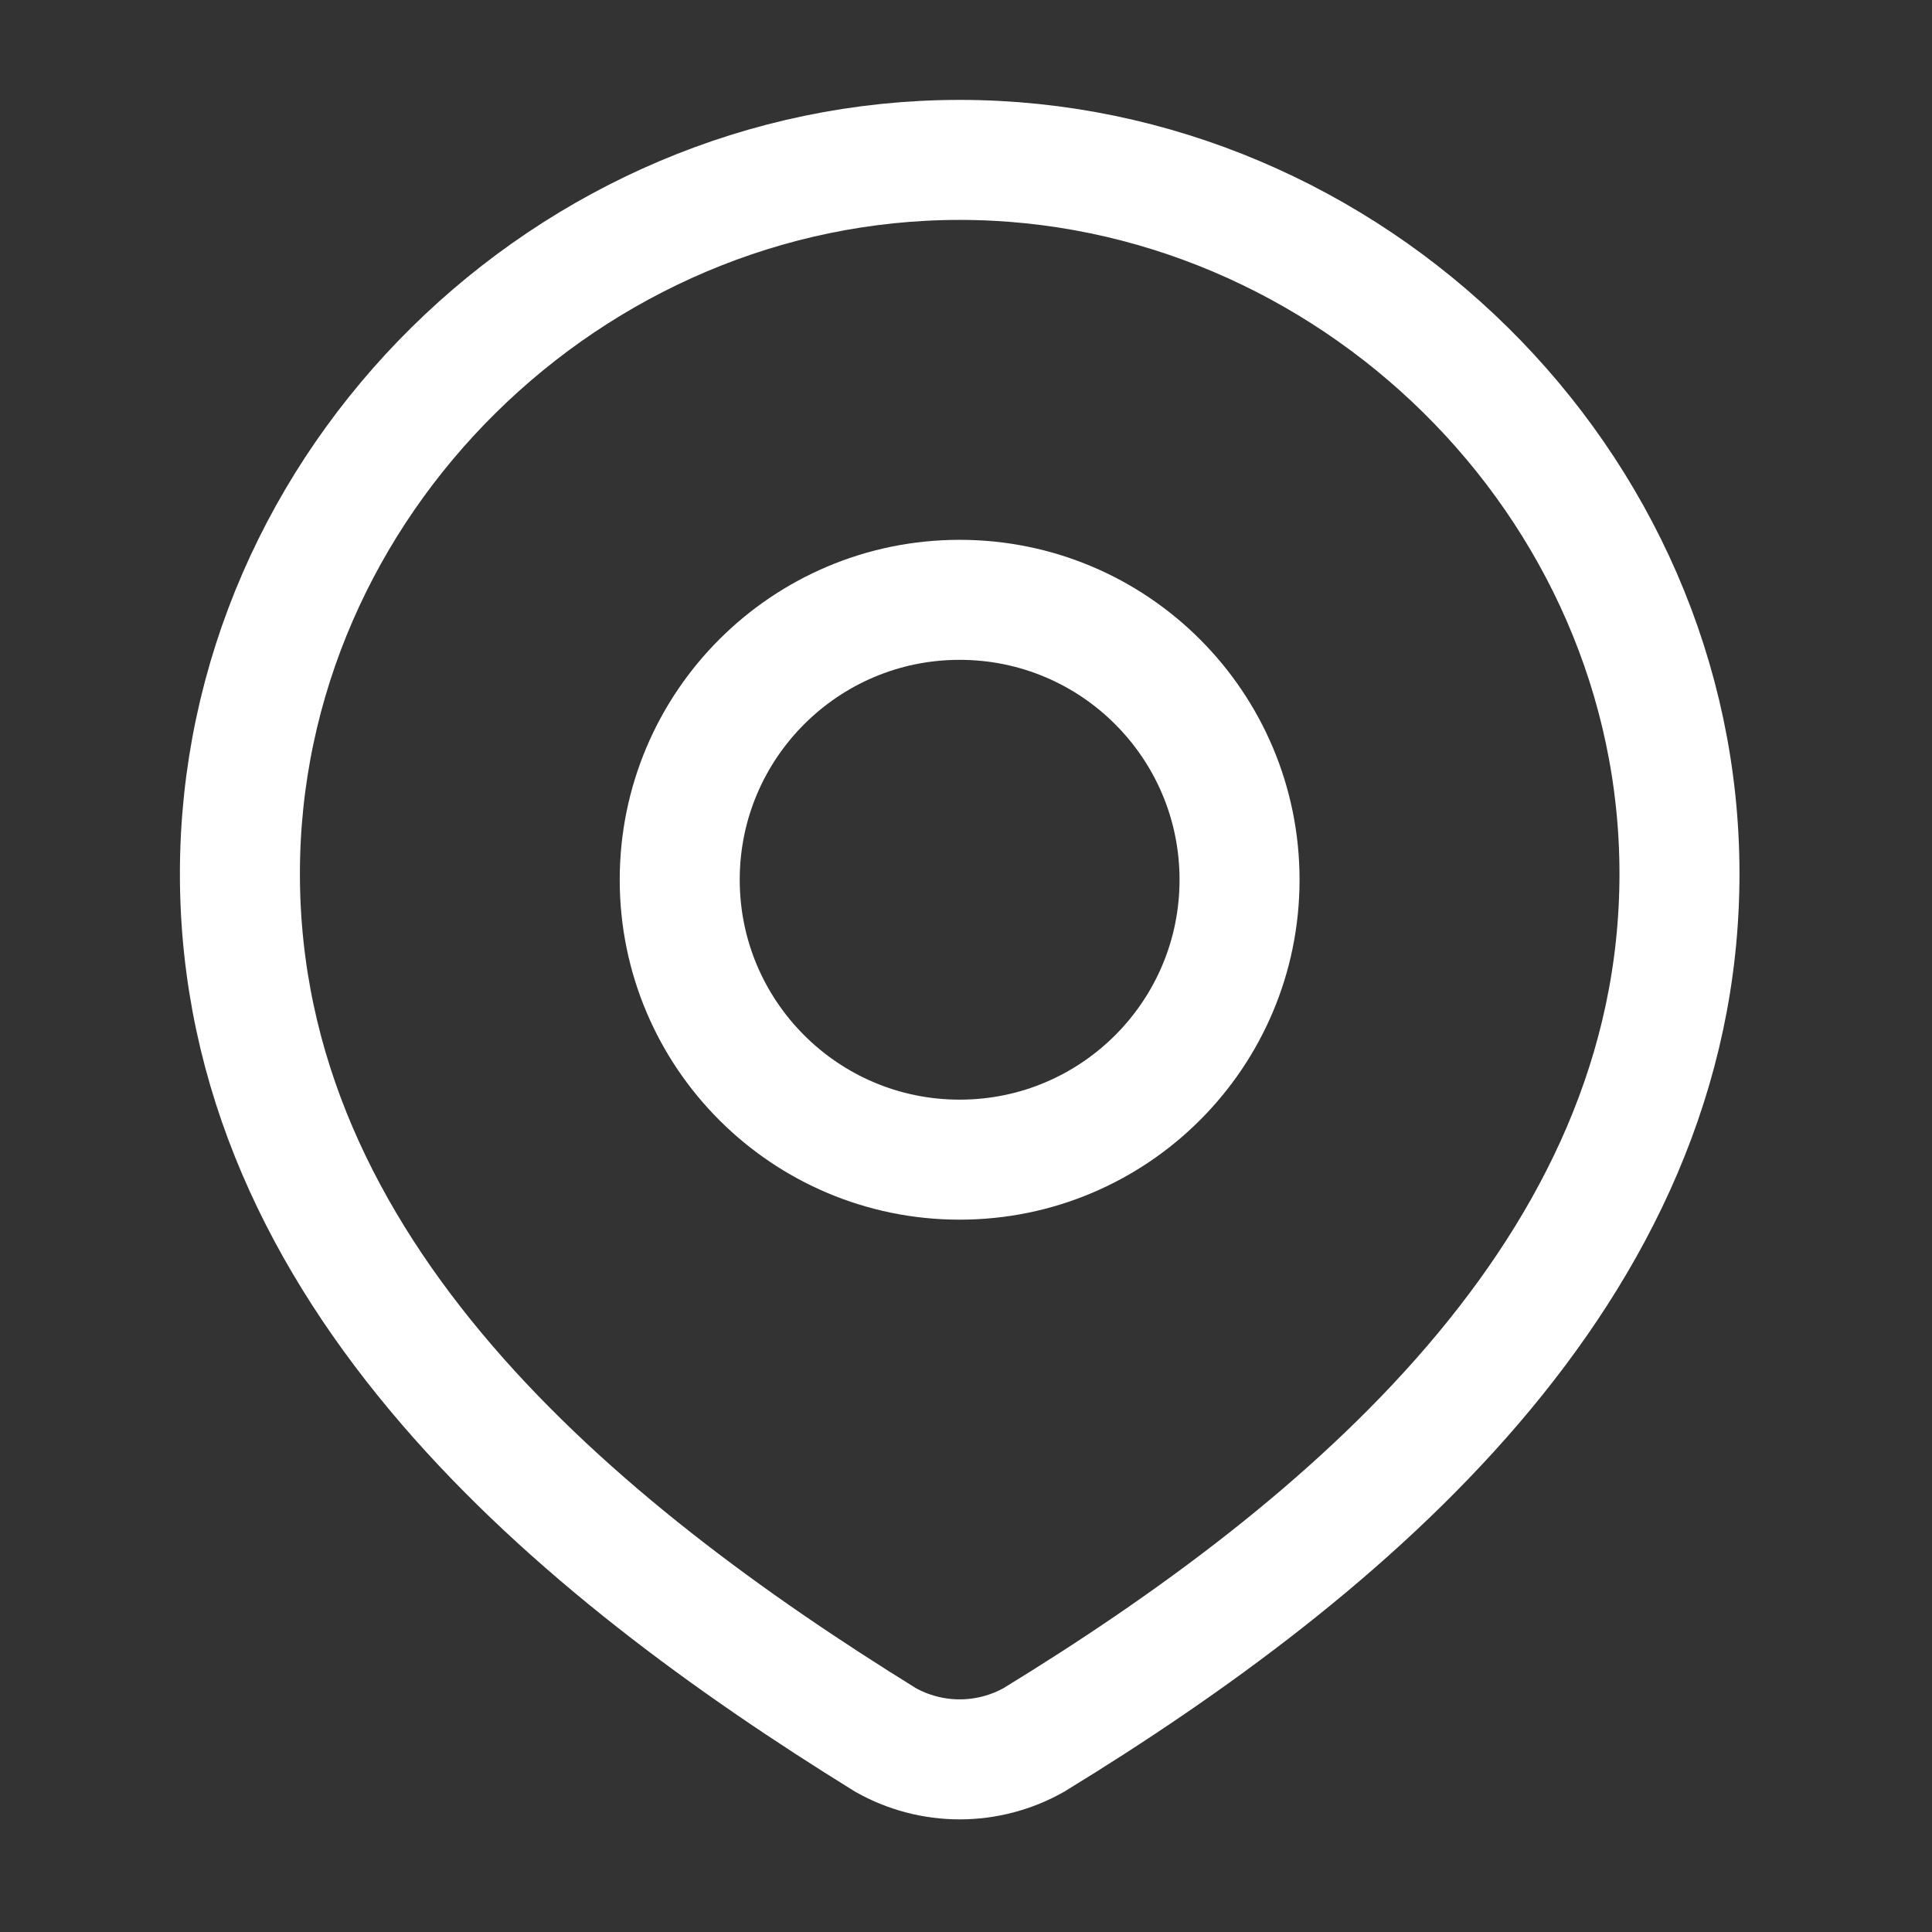
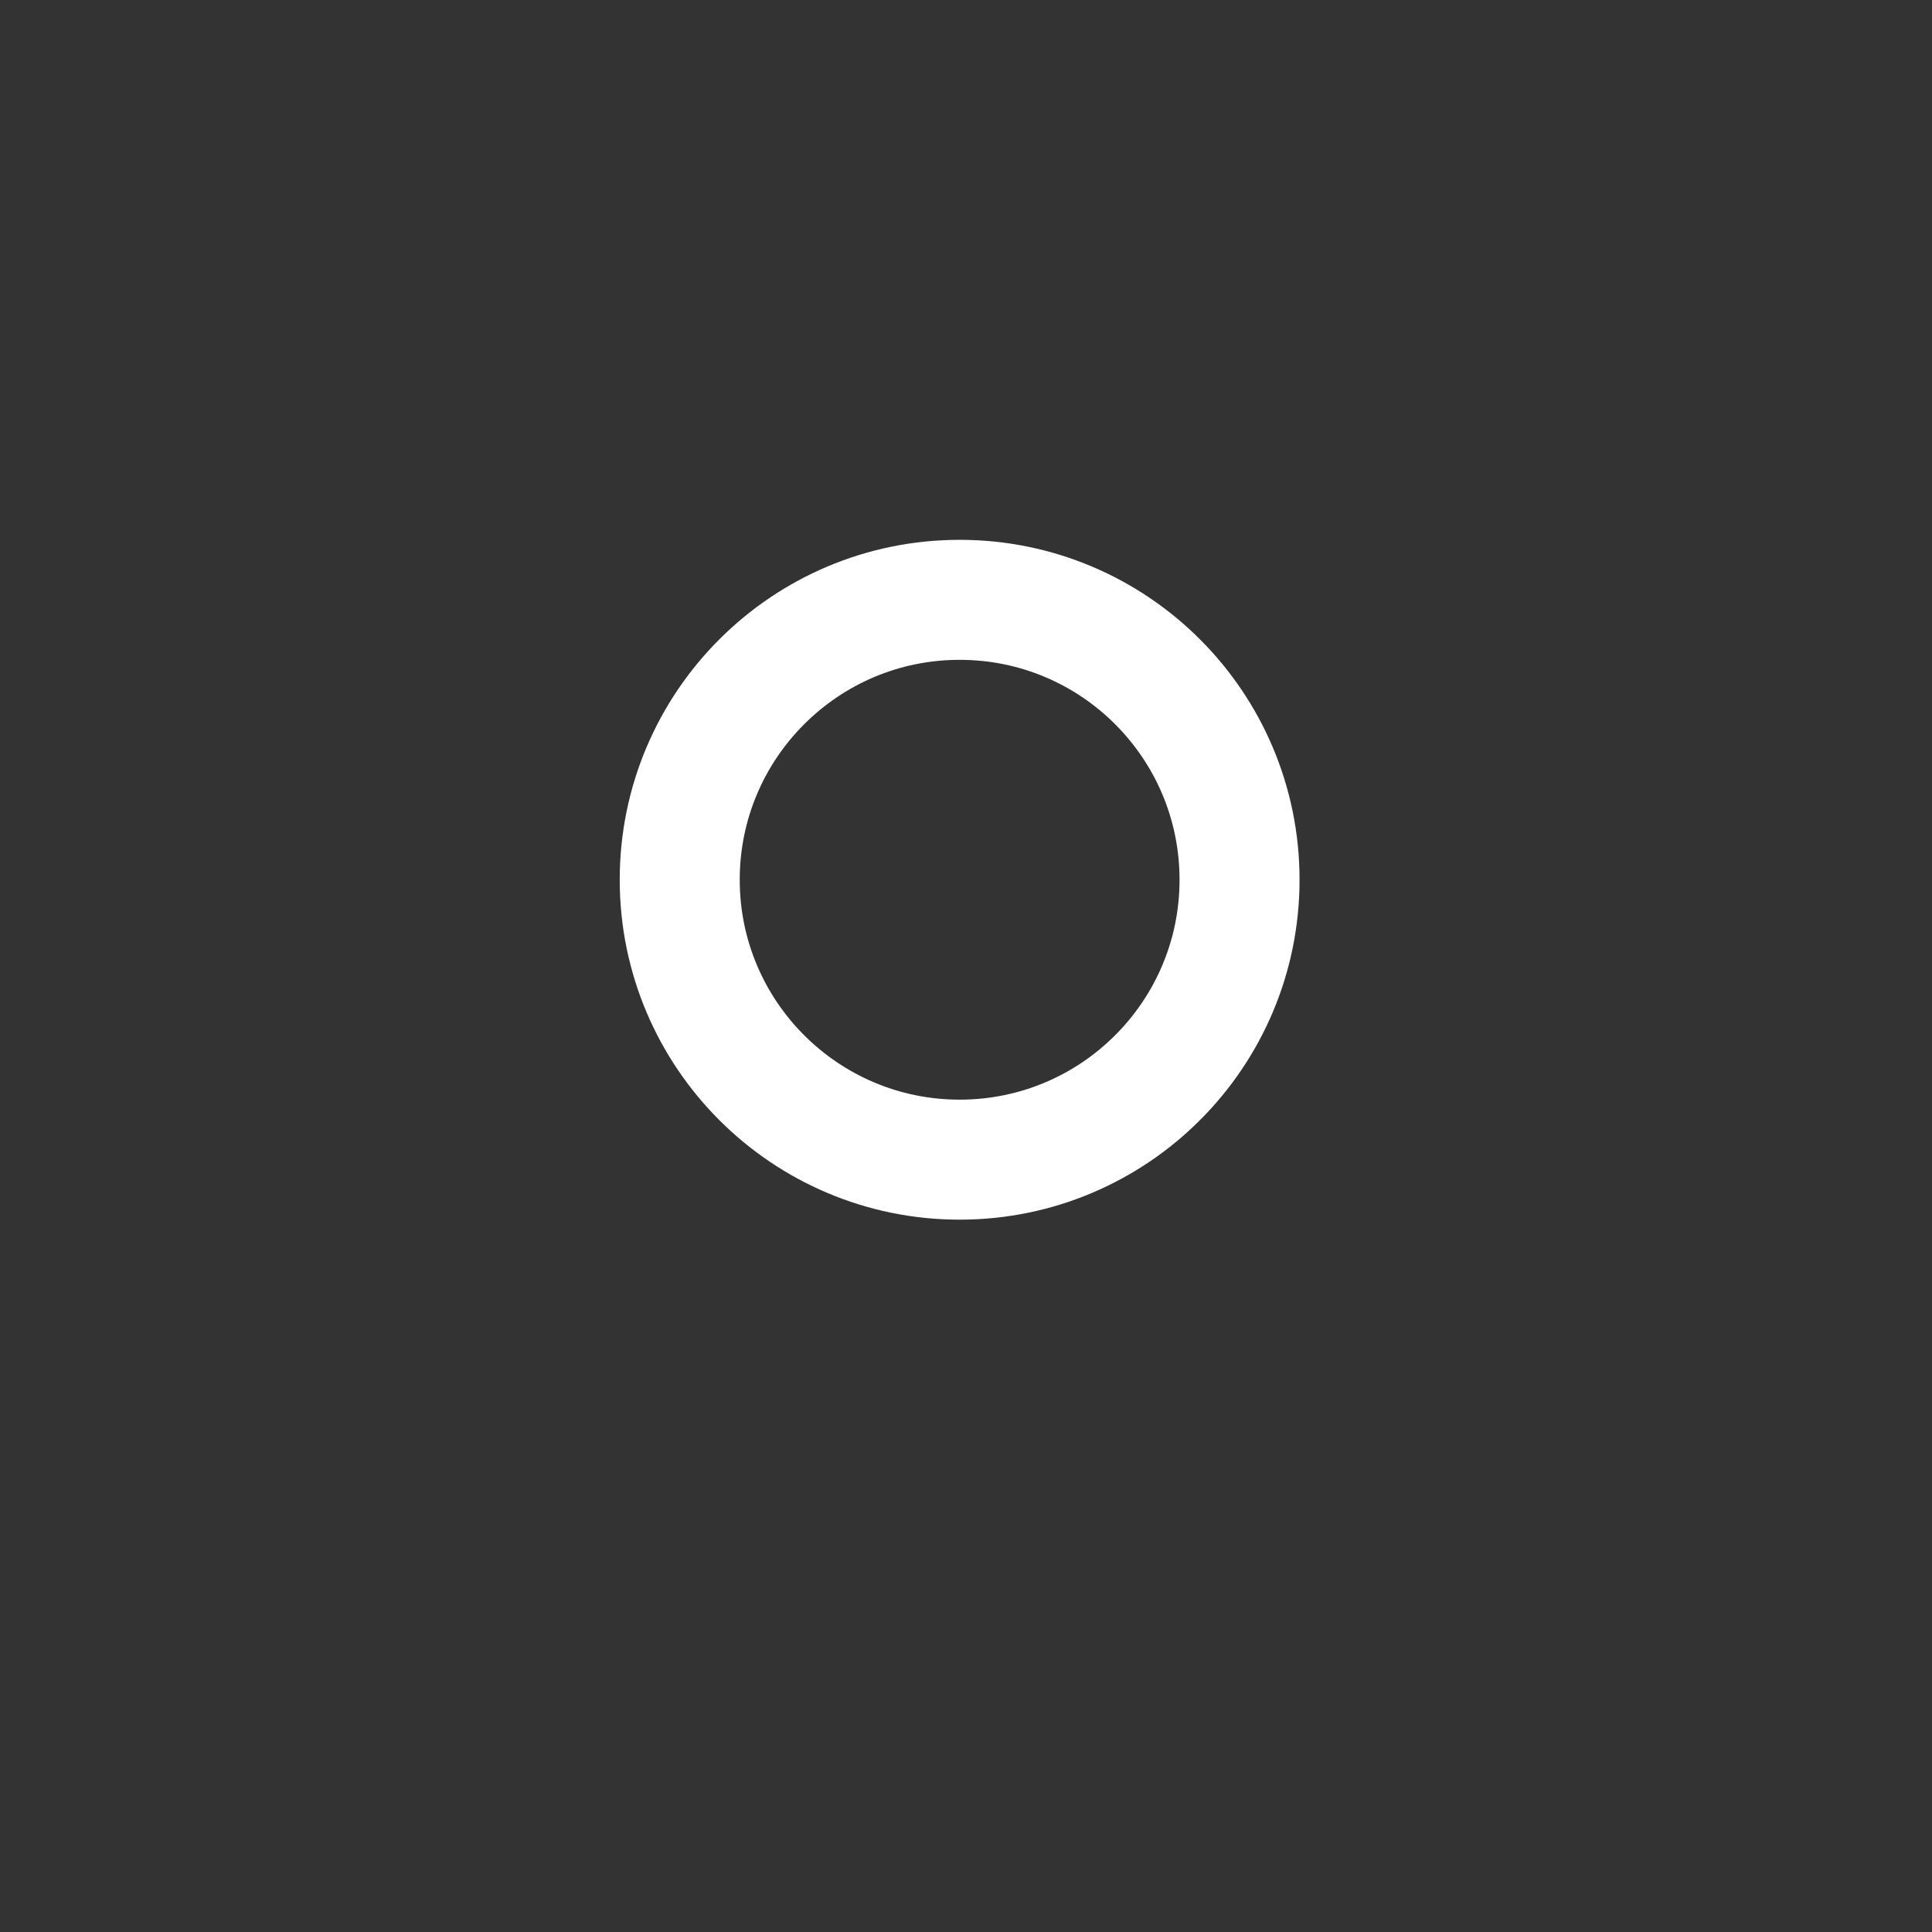
<svg xmlns="http://www.w3.org/2000/svg" width="17" height="17" viewBox="0 0 17 17" fill="none">
  <rect x="0" y="0" width="17" height="17" fill="#333333" stroke="none" />
  <path d="M10.907 7.741C10.907 9.101 9.805 10.204 8.444 10.204C7.084 10.204 5.981 9.101 5.981 7.741C5.981 6.381 7.084 5.278 8.444 5.278C9.805 5.278 10.907 6.381 10.907 7.741Z" stroke="white" stroke-width="1.056" />
-   <path d="M8.444 1.407C11.872 1.407 14.778 4.245 14.778 7.688C14.778 11.186 11.825 13.641 9.097 15.31C8.898 15.422 8.673 15.481 8.444 15.481C8.216 15.481 7.991 15.422 7.792 15.31C5.069 13.625 2.111 11.198 2.111 7.688C2.111 4.245 5.017 1.407 8.444 1.407Z" stroke="white" stroke-width="1.056" />
</svg>